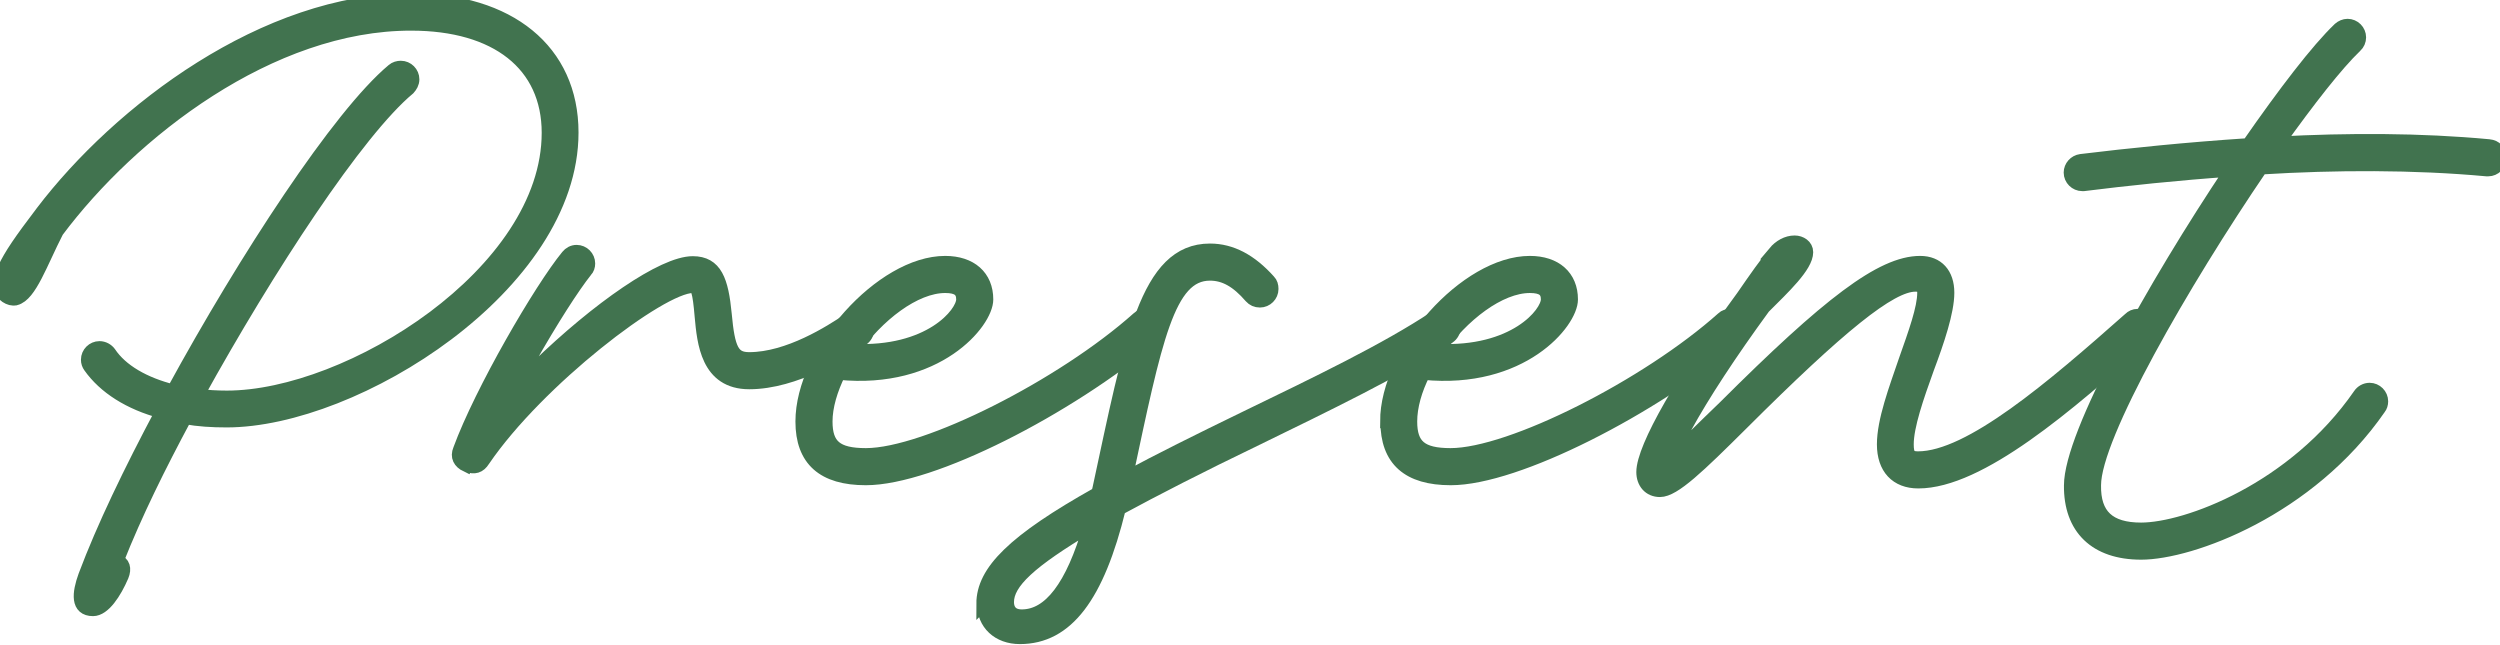
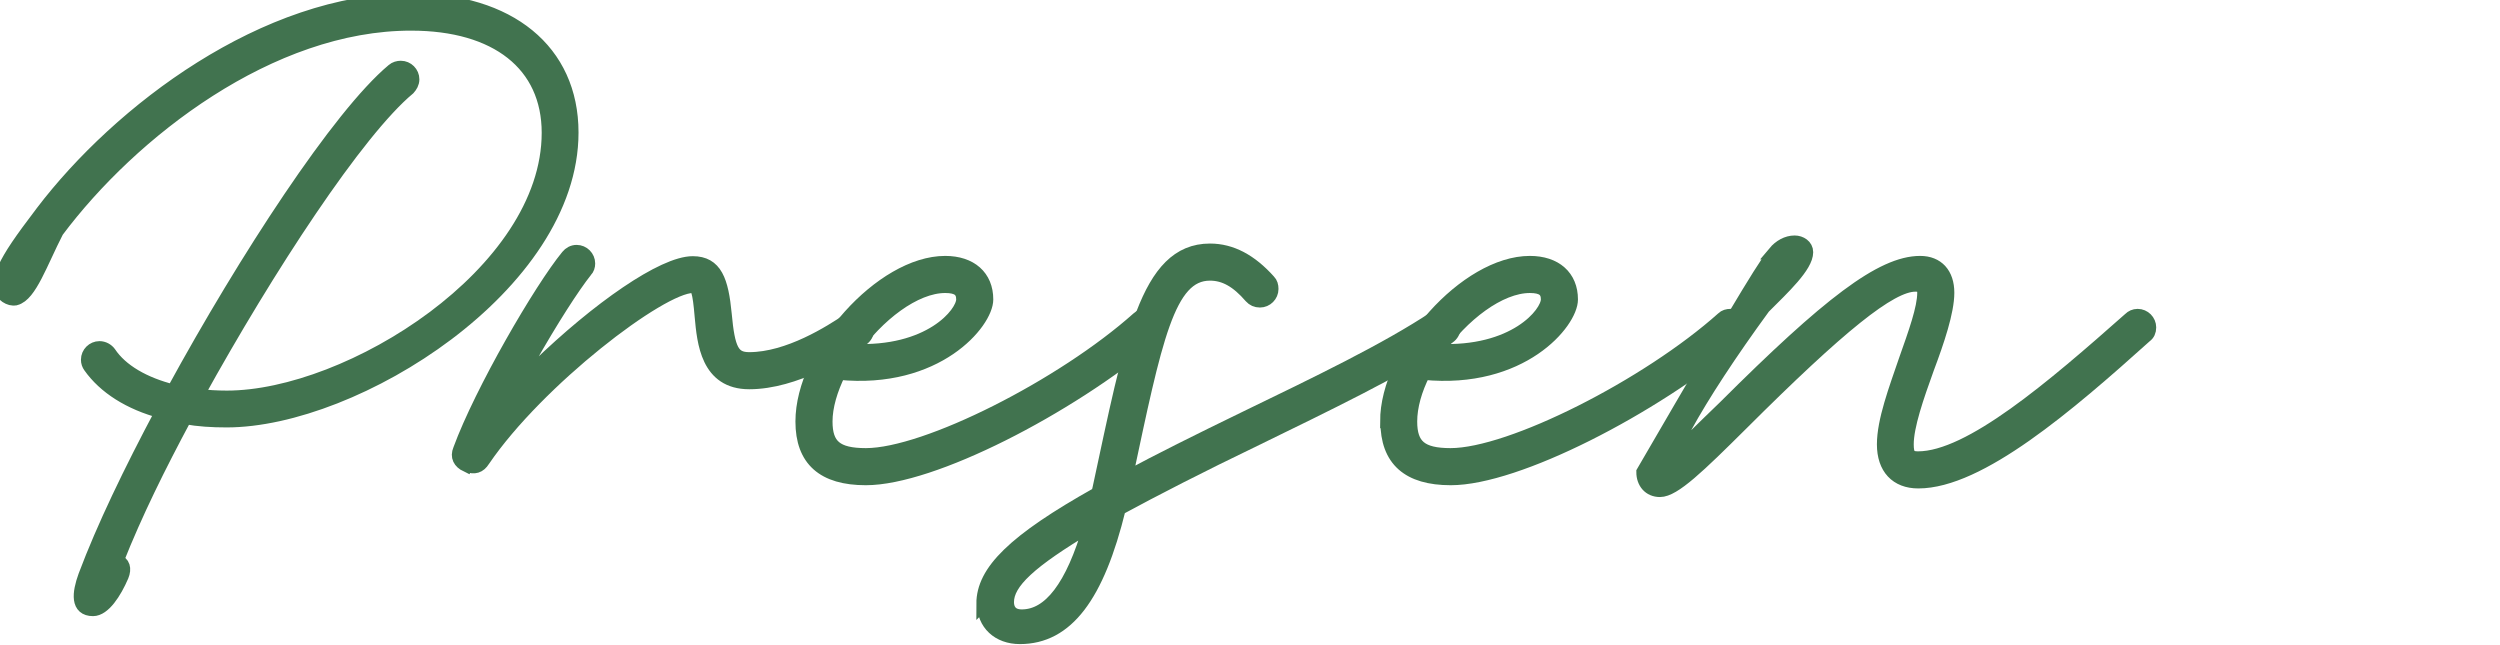
<svg xmlns="http://www.w3.org/2000/svg" width="93" height="24" viewBox="0 0 93 24" fill="none">
  <path d="M0.571 11.11C0.371 11.16 0.061 10.97 0.011 10.72C-0.039 10.48 0.041 10.25 0.161 9.99C0.401 9.48 0.751 8.97 1.571 7.89C4.441 4.12 9.871 0 15.291 0C18.931 0 21.271 1.88 21.271 4.93C21.271 10.62 13.211 15.65 8.431 15.65C7.891 15.65 7.381 15.62 6.891 15.53C5.921 17.34 5.061 19.07 4.351 20.86C4.591 20.94 4.651 21.15 4.541 21.42C4.271 22.05 3.861 22.67 3.461 22.67C2.871 22.67 2.921 22.08 3.161 21.42C3.841 19.61 4.841 17.54 6.021 15.32C4.821 15 3.891 14.41 3.341 13.63C3.291 13.56 3.261 13.48 3.261 13.38C3.261 13.14 3.461 12.94 3.701 12.94C3.851 12.94 3.991 13.02 4.071 13.13C4.511 13.79 5.361 14.28 6.441 14.55C9.131 9.62 12.611 4.29 14.621 2.61C14.701 2.54 14.811 2.51 14.911 2.51C15.151 2.51 15.351 2.71 15.351 2.95C15.351 3.09 15.281 3.2 15.201 3.29C13.291 4.88 9.971 9.95 7.341 14.71C7.701 14.76 8.071 14.78 8.441 14.78C12.981 14.78 20.401 10.16 20.401 4.94C20.401 2.4 18.471 0.89 15.301 0.89C10.061 0.88 4.881 4.91 2.121 8.6C1.511 9.79 1.121 10.97 0.581 11.11H0.571Z" fill="#41734F" stroke="#41734F" stroke-width="0.5" />
  <path d="M17.351 17.31C17.101 17.19 16.991 16.99 17.101 16.73C17.901 14.55 20.111 10.75 21.111 9.53C21.191 9.43 21.311 9.36 21.451 9.36C21.691 9.36 21.891 9.56 21.891 9.8C21.891 9.9 21.861 10 21.791 10.07C21.321 10.66 20.521 11.9 19.661 13.42C19.271 14.1 19.421 14.22 19.981 13.66C22.251 11.46 24.671 9.78 25.771 9.78C26.621 9.78 26.851 10.44 26.971 11.69C27.091 13.01 27.261 13.35 27.871 13.35C29.331 13.35 30.901 12.35 31.581 11.89C31.651 11.84 31.731 11.81 31.831 11.81C32.071 11.81 32.271 12.01 32.271 12.25C32.271 12.4 32.191 12.54 32.071 12.62C31.391 13.08 29.581 14.23 27.871 14.23C26.311 14.23 26.181 12.74 26.091 11.77C26.011 10.82 25.941 10.65 25.771 10.65C24.581 10.65 20.011 14.14 17.981 17.12C17.831 17.36 17.641 17.41 17.391 17.31L17.361 17.29L17.351 17.31Z" fill="#41734F" stroke="#41734F" stroke-width="0.5" />
  <path d="M29.84 15.68C29.84 13.09 32.8 9.77 35.16 9.77C36.11 9.77 36.7 10.29 36.7 11.14C36.7 11.99 34.85 14.24 31.21 13.88C30.91 14.49 30.72 15.12 30.72 15.68C30.72 16.58 31.11 16.92 32.21 16.92C34.45 16.92 39.53 14.35 42.34 11.84C42.41 11.77 42.51 11.74 42.63 11.74C42.87 11.74 43.07 11.94 43.07 12.18C43.07 12.32 43.02 12.43 42.92 12.52C39.72 15.2 34.67 17.8 32.21 17.8C30.63 17.8 29.84 17.11 29.84 15.68ZM35.82 11.14C35.82 10.8 35.63 10.65 35.16 10.65C34.03 10.65 32.64 11.72 31.72 13.04C34.58 13.18 35.82 11.67 35.82 11.14Z" fill="#41734F" stroke="#41734F" stroke-width="0.5" />
  <path d="M36.57 22.46C36.57 21.26 37.7 20.12 40.84 18.36C40.86 18.31 40.87 18.24 40.89 18.17C42.08 12.65 42.65 9.31 45.01 9.31C45.81 9.31 46.53 9.7 47.21 10.46C47.28 10.53 47.31 10.63 47.31 10.75C47.31 10.99 47.11 11.19 46.87 11.19C46.73 11.19 46.62 11.14 46.53 11.04C46.02 10.45 45.55 10.19 45.01 10.19C43.45 10.19 42.98 12.63 41.88 17.79C43.1 17.13 44.57 16.4 46.34 15.54C48.96 14.27 51.57 13.02 53.4 11.8C53.48 11.77 53.57 11.73 53.65 11.73C53.89 11.73 54.09 11.93 54.09 12.17C54.09 12.32 54.01 12.46 53.89 12.54C51.99 13.78 49.33 15.06 46.73 16.33C44.61 17.35 42.94 18.21 41.63 18.92C40.83 22.19 39.68 23.71 37.94 23.71C37.14 23.71 36.59 23.2 36.59 22.44L36.57 22.46ZM40.55 19.55C38.3 20.89 37.47 21.67 37.47 22.4C37.47 22.65 37.59 22.92 38.01 22.92C39.04 22.92 39.89 21.84 40.55 19.55Z" fill="#41734F" stroke="#41734F" stroke-width="0.5" />
  <path d="M51.59 15.68C51.59 13.09 54.55 9.77 56.91 9.77C57.86 9.77 58.45 10.29 58.45 11.14C58.45 11.99 56.6 14.24 52.96 13.88C52.65 14.49 52.47 15.12 52.47 15.68C52.47 16.58 52.86 16.92 53.96 16.92C56.2 16.92 61.28 14.35 64.09 11.84C64.16 11.77 64.26 11.74 64.38 11.74C64.62 11.74 64.82 11.94 64.82 12.18C64.82 12.32 64.77 12.43 64.67 12.52C61.47 15.2 56.42 17.8 53.97 17.8C52.39 17.8 51.6 17.11 51.6 15.68H51.59ZM57.57 11.14C57.57 10.8 57.38 10.65 56.91 10.65C55.78 10.65 54.39 11.72 53.47 13.04C56.33 13.18 57.57 11.67 57.57 11.14Z" fill="#41734F" stroke="#41734F" stroke-width="0.5" />
-   <path d="M66.011 9.4C66.211 9.16 66.481 9.01 66.761 9.01C66.981 9.01 67.201 9.15 67.201 9.38C67.201 9.9 66.341 10.7 65.611 11.43C64.361 13.14 63.341 14.7 62.701 15.87C62.401 16.43 62.501 16.73 63.111 16.16C63.411 15.87 63.751 15.53 64.161 15.14C68.011 11.3 70.001 9.77 71.431 9.77C72.071 9.77 72.451 10.19 72.451 10.89C72.451 11.59 72.081 12.69 71.701 13.7C71.311 14.78 70.941 15.85 70.941 16.53C70.941 16.94 71.041 17.04 71.351 17.04C73.281 17.04 76.351 14.41 79.231 11.86C79.301 11.79 79.401 11.74 79.521 11.74C79.761 11.74 79.961 11.94 79.961 12.18C79.961 12.32 79.911 12.43 79.811 12.5C76.931 15.09 73.631 17.92 71.361 17.92C70.551 17.92 70.071 17.41 70.071 16.53C70.071 15.65 70.511 14.48 70.881 13.4C71.241 12.38 71.571 11.47 71.571 10.89C71.571 10.64 71.421 10.6 71.251 10.6C70.321 10.6 68.441 12.12 64.781 15.77C63.191 17.35 62.271 18.24 61.751 18.24C61.361 18.24 61.121 17.95 61.121 17.56C61.121 16.65 62.611 14.07 64.831 11.04C65.321 10.33 65.691 9.8 66.031 9.4H66.011Z" fill="#41734F" stroke="#41734F" stroke-width="0.5" />
-   <path d="M77.029 18.06C77.029 16.16 80.109 10.66 83.01 6.32C80.99 6.46 79.109 6.66 77.51 6.86H77.46C77.219 6.86 77.019 6.66 77.019 6.42C77.019 6.2 77.189 6.01 77.409 5.98C79.21 5.76 81.359 5.54 83.639 5.39C84.98 3.46 86.21 1.85 87.029 1.07C87.109 1 87.219 0.95 87.329 0.95C87.57 0.95 87.769 1.15 87.769 1.39C87.769 1.51 87.719 1.63 87.629 1.71C86.919 2.39 85.889 3.71 84.73 5.33C87.32 5.19 90.049 5.19 92.59 5.43C92.829 5.45 92.999 5.63 92.999 5.87C92.999 6.11 92.799 6.31 92.559 6.31H92.51C89.799 6.06 86.87 6.07 84.109 6.24C81.2 10.51 77.909 16.23 77.909 18.05C77.889 19.17 78.45 19.69 79.65 19.69C81.329 19.69 85.34 18.22 87.779 14.69C87.859 14.57 87.999 14.49 88.15 14.49C88.389 14.49 88.59 14.69 88.59 14.93C88.59 15.03 88.559 15.12 88.51 15.18C85.9 18.96 81.499 20.57 79.65 20.57C77.96 20.57 77.01 19.65 77.029 18.05V18.06Z" fill="#41734F" stroke="#41734F" stroke-width="0.5" />
+   <path d="M66.011 9.4C66.211 9.16 66.481 9.01 66.761 9.01C66.981 9.01 67.201 9.15 67.201 9.38C67.201 9.9 66.341 10.7 65.611 11.43C64.361 13.14 63.341 14.7 62.701 15.87C62.401 16.43 62.501 16.73 63.111 16.16C63.411 15.87 63.751 15.53 64.161 15.14C68.011 11.3 70.001 9.77 71.431 9.77C72.071 9.77 72.451 10.19 72.451 10.89C72.451 11.59 72.081 12.69 71.701 13.7C71.311 14.78 70.941 15.85 70.941 16.53C70.941 16.94 71.041 17.04 71.351 17.04C73.281 17.04 76.351 14.41 79.231 11.86C79.301 11.79 79.401 11.74 79.521 11.74C79.761 11.74 79.961 11.94 79.961 12.18C79.961 12.32 79.911 12.43 79.811 12.5C76.931 15.09 73.631 17.92 71.361 17.92C70.551 17.92 70.071 17.41 70.071 16.53C70.071 15.65 70.511 14.48 70.881 13.4C71.241 12.38 71.571 11.47 71.571 10.89C71.571 10.64 71.421 10.6 71.251 10.6C70.321 10.6 68.441 12.12 64.781 15.77C63.191 17.35 62.271 18.24 61.751 18.24C61.361 18.24 61.121 17.95 61.121 17.56C65.321 10.33 65.691 9.8 66.031 9.4H66.011Z" fill="#41734F" stroke="#41734F" stroke-width="0.5" />
</svg>